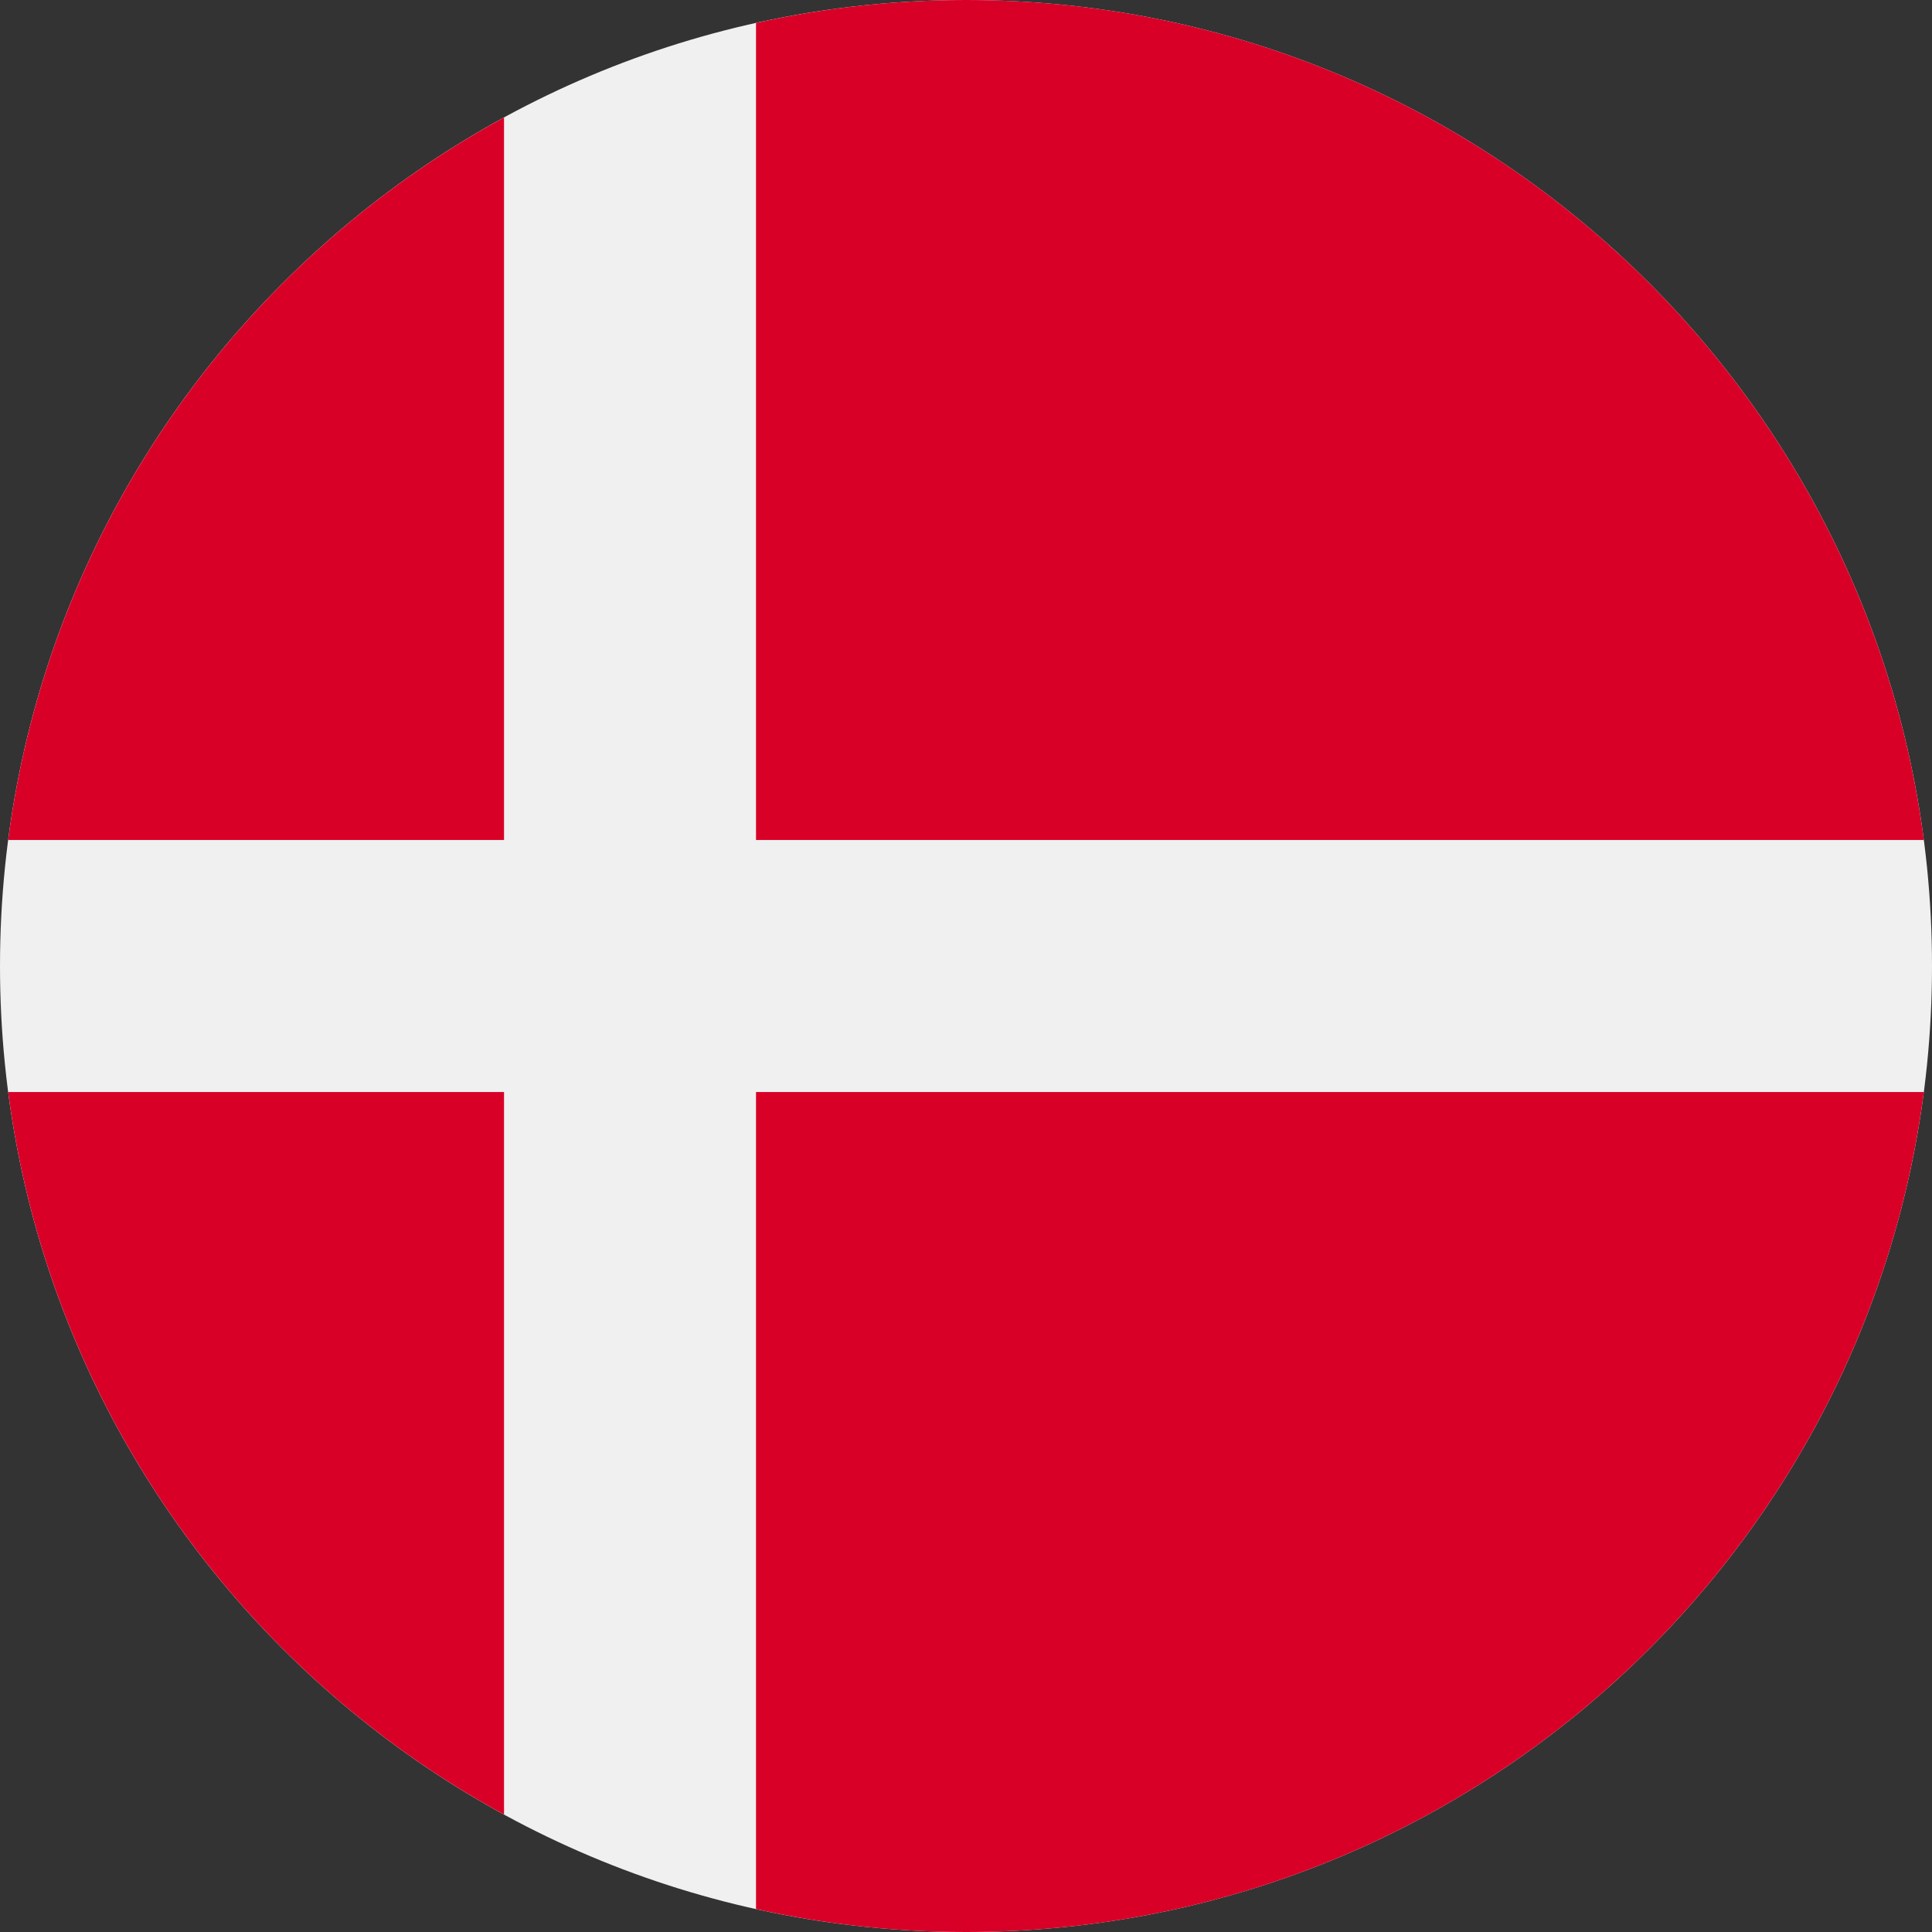
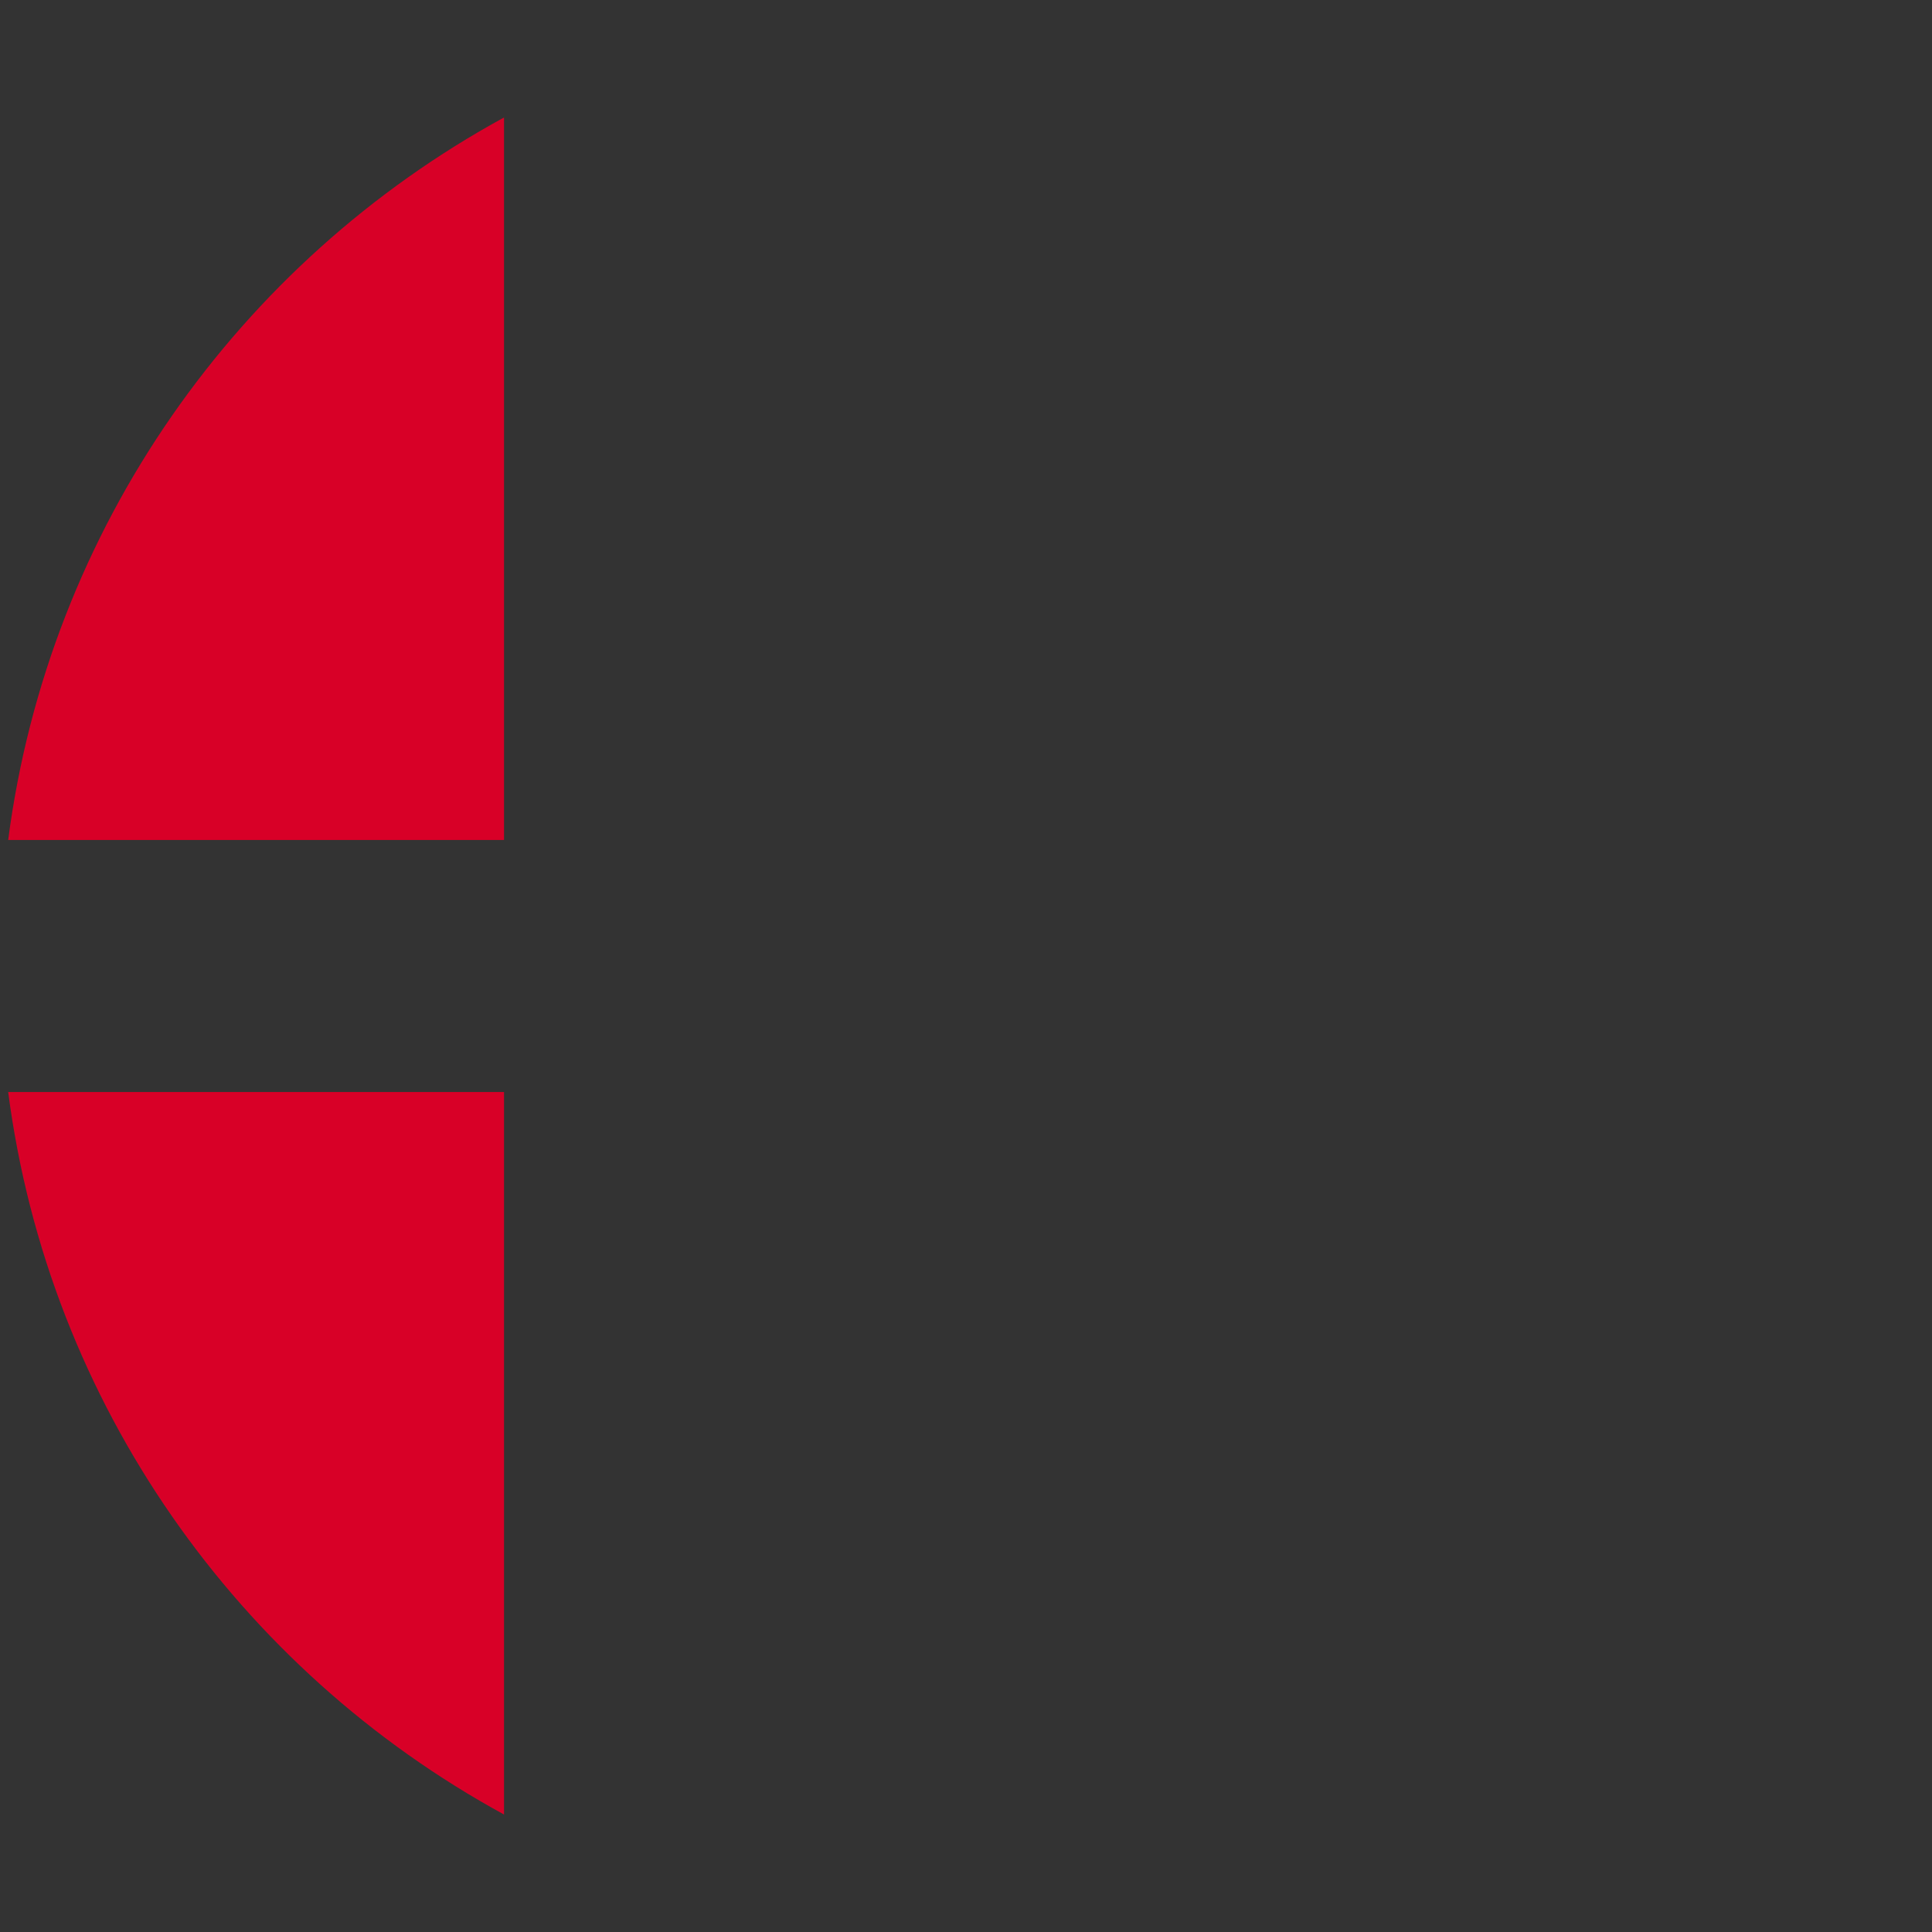
<svg xmlns="http://www.w3.org/2000/svg" width="26" height="26" viewBox="0 0 26 26" fill="none">
  <rect x="0" y="0" width="26" height="26" fill="#333333" stroke="none" />
  <g clip-path="url(#clip0_7_29)">
-     <path d="M13 26C20.18 26 26 20.18 26 13C26 5.82 20.18 0 13 0C5.82 0 0 5.82 0 13C0 20.18 5.82 26 13 26Z" fill="#F0F0F0" />
-     <path d="M10.174 11.304H25.89C25.059 4.926 19.605 2.47955e-05 13 2.47955e-05C12.029 2.47955e-05 11.084 0.107 10.174 0.309V11.304H10.174Z" fill="#D80027" />
-     <path d="M6.783 11.304V1.581C3.213 3.528 0.658 7.101 0.11 11.304H6.783V11.304Z" fill="#D80027" />
+     <path d="M6.783 11.304V1.581C3.213 3.528 0.658 7.101 0.11 11.304H6.783V11.304" fill="#D80027" />
    <path d="M6.783 14.696H0.11C0.658 18.899 3.213 22.472 6.783 24.419L6.783 14.696Z" fill="#D80027" />
-     <path d="M10.174 14.696V25.691C11.084 25.893 12.029 26 13 26C19.605 26 25.059 21.074 25.89 14.696H10.174V14.696Z" fill="#D80027" />
  </g>
  <defs>
    <clipPath id="clip0_7_29">
      <rect width="26" height="26" fill="white" />
    </clipPath>
  </defs>
</svg>